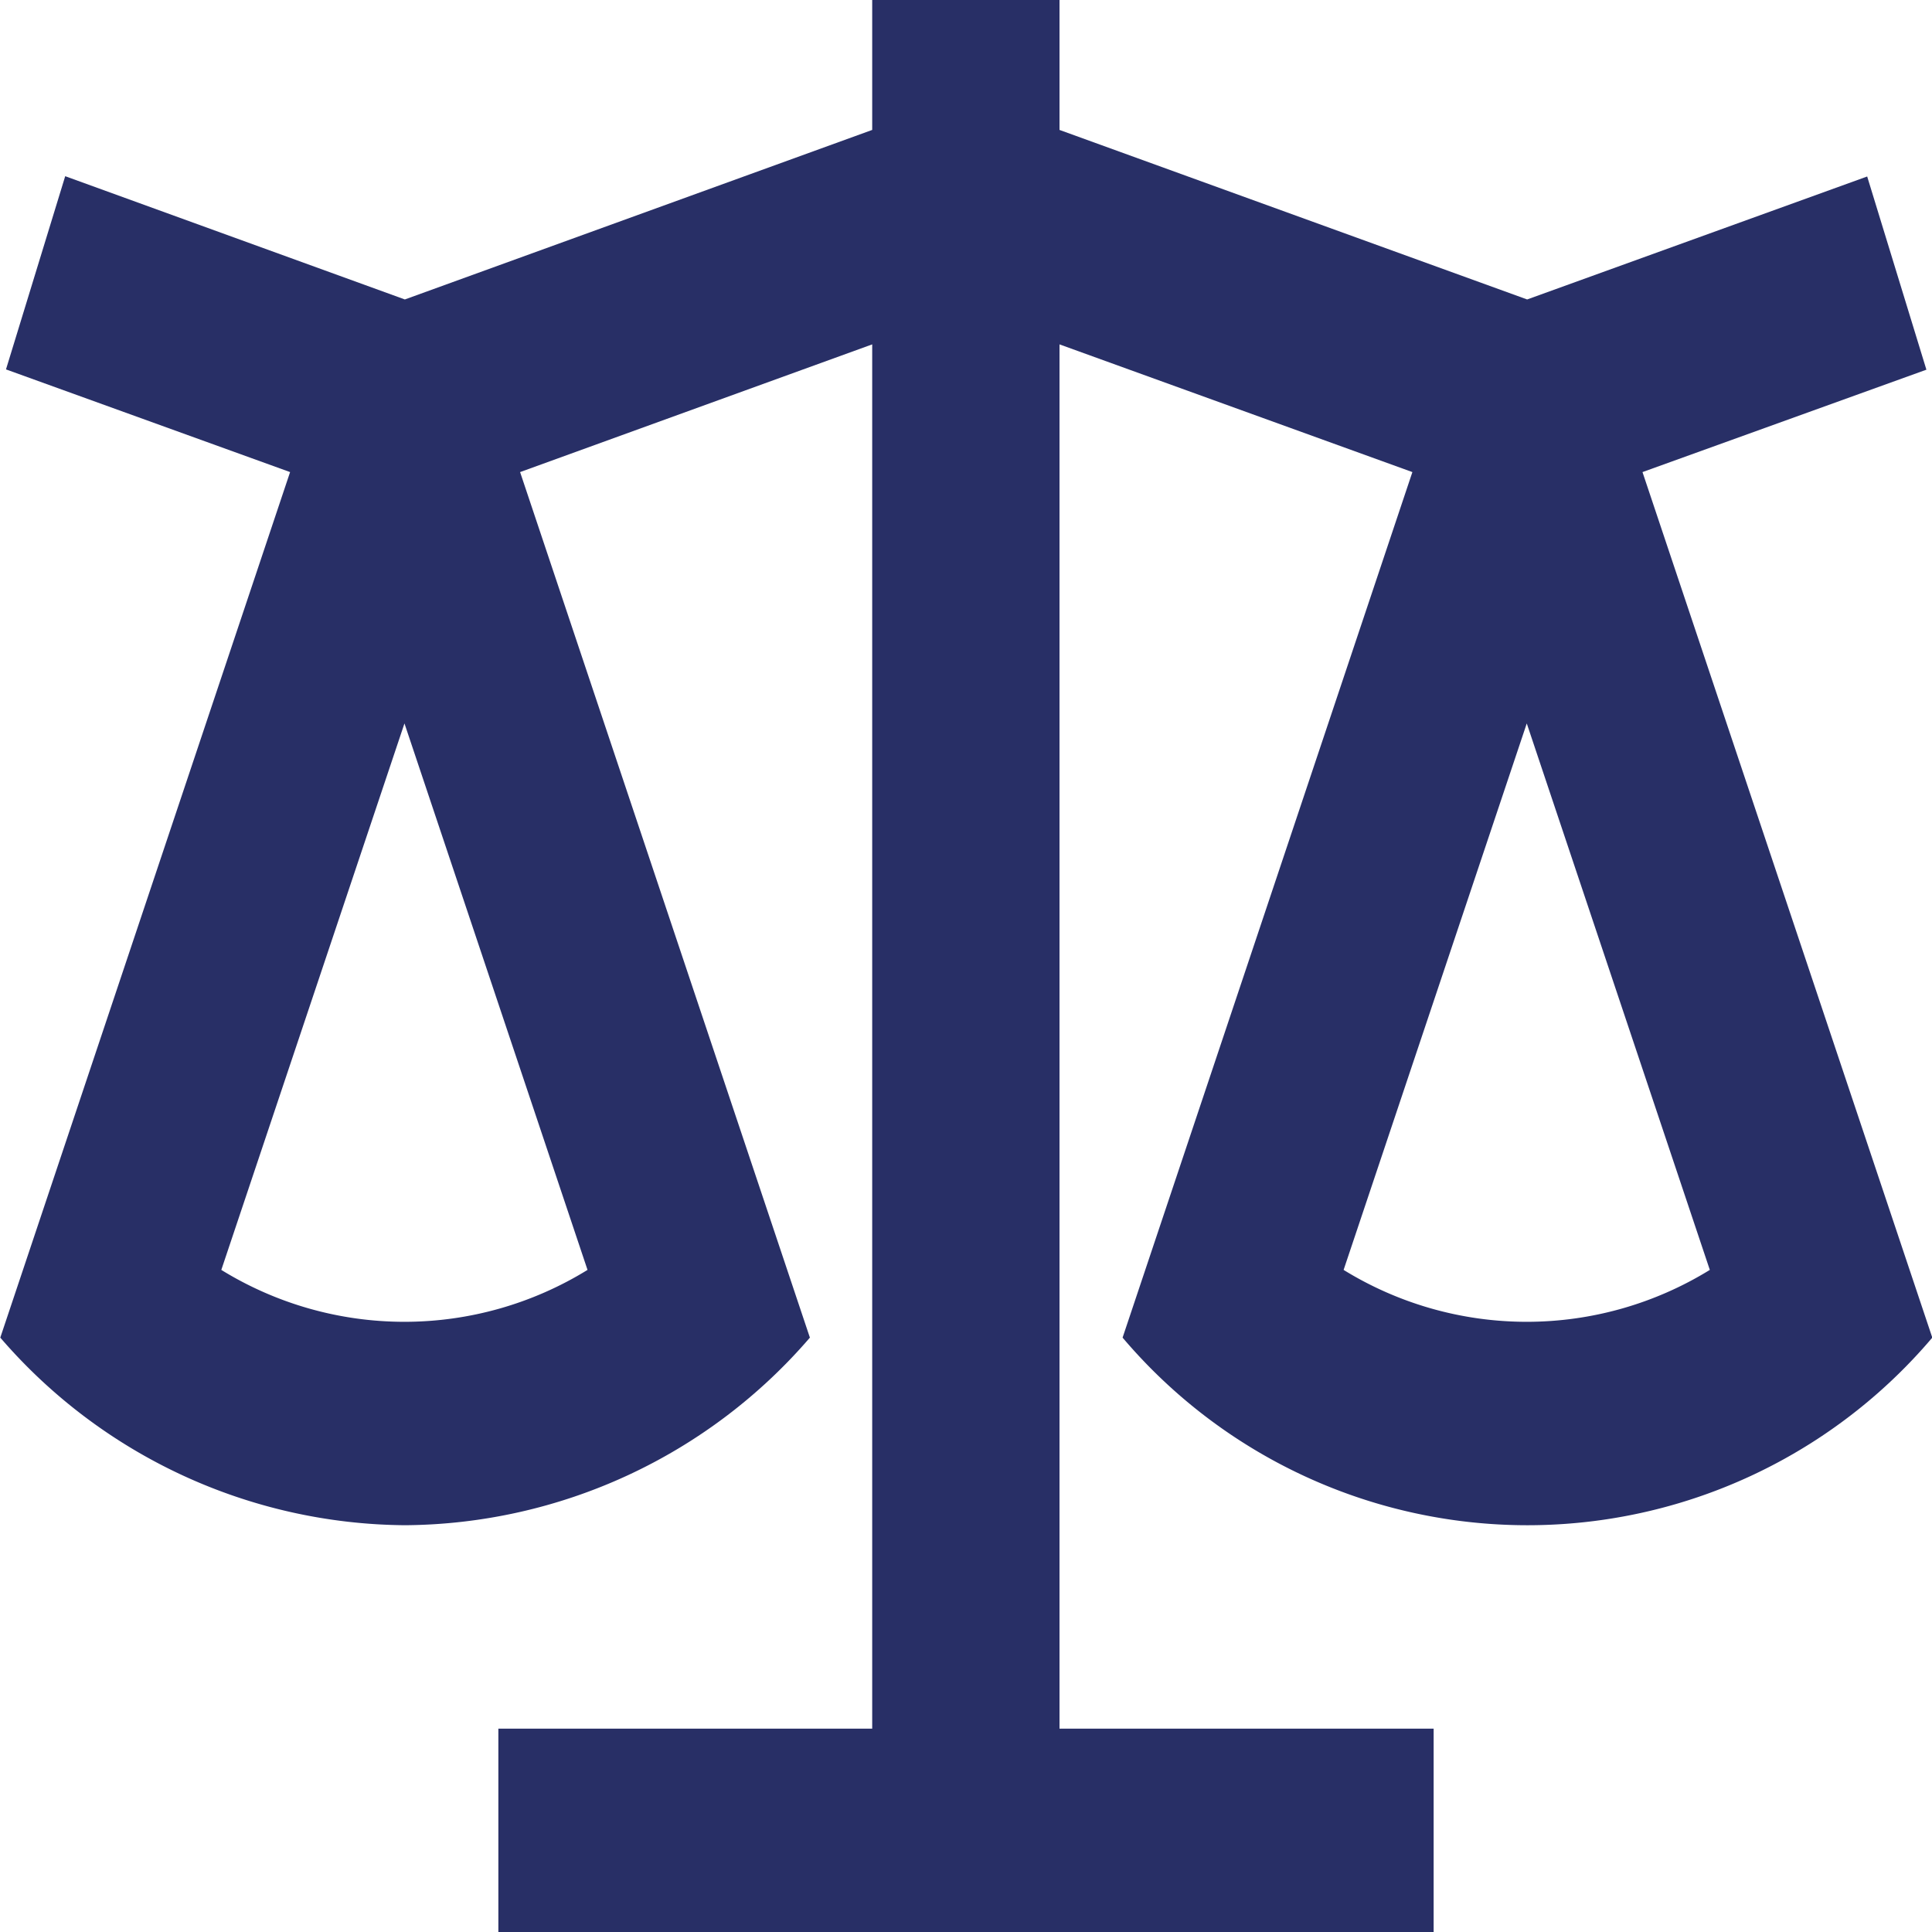
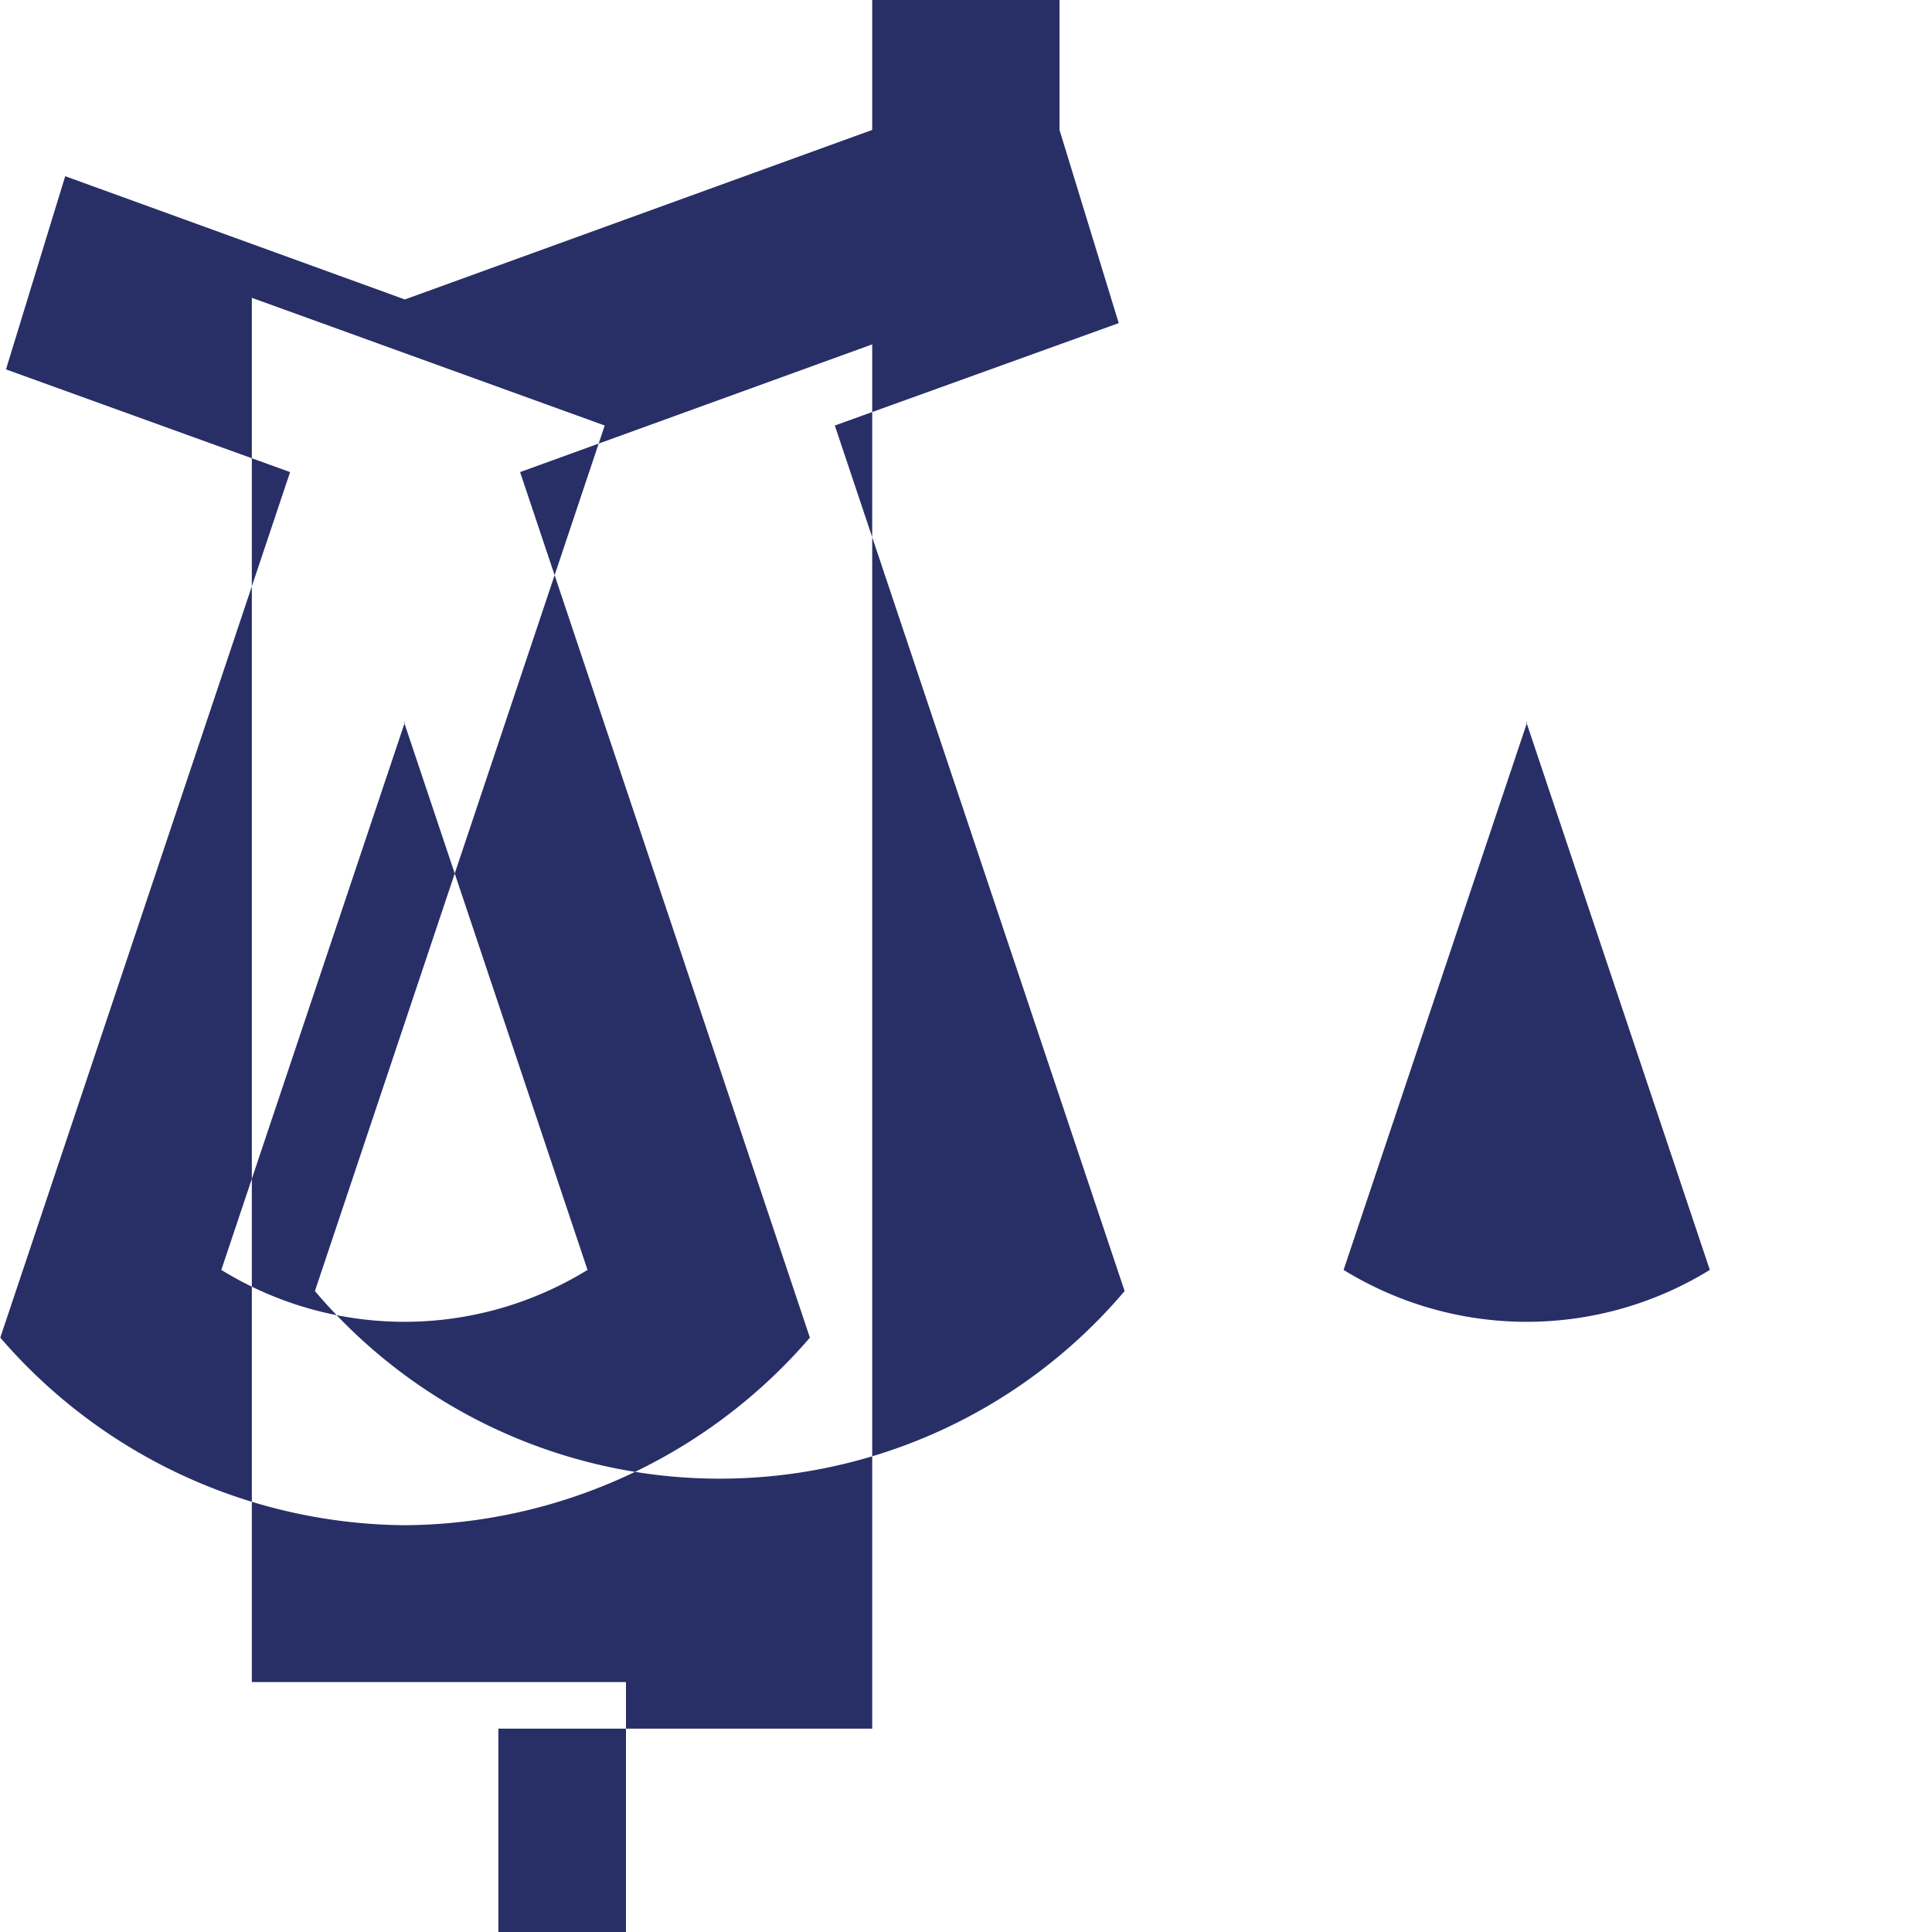
<svg xmlns="http://www.w3.org/2000/svg" width="20" height="20" viewBox="0 0 20 20">
-   <path fill="#282f66" d="M12.639 2v1.345L17.48 5.1 21 3.827l.613 2-2.939 1.06 3 8.96a5.493 5.493 0 0 1-8.382 0l3-8.96-3.653-1.322v14.33h3.873V22H6.83v-2.105h3.87V5.565L7.055 6.887l3 8.96a5.58 5.58 0 0 1-4.19 1.942 5.582 5.582 0 0 1-4.191-1.942l3-8.96-2.941-1.063.613-2L5.862 5.1 10.7 3.345V2zm4.841 7.477l-1.9 5.669a3.612 3.612 0 0 0 3.791 0l-1.9-5.672zm-11.618 0l-1.9 5.669a3.612 3.612 0 0 0 3.791 0l-1.9-5.672z" transform="translate(-1.671 -2)" />
+   <path fill="#282f66" d="M12.639 2v1.345l.613 2-2.939 1.06 3 8.96a5.493 5.493 0 0 1-8.382 0l3-8.96-3.653-1.322v14.33h3.873V22H6.83v-2.105h3.87V5.565L7.055 6.887l3 8.96a5.58 5.58 0 0 1-4.19 1.942 5.582 5.582 0 0 1-4.191-1.942l3-8.96-2.941-1.063.613-2L5.862 5.1 10.7 3.345V2zm4.841 7.477l-1.9 5.669a3.612 3.612 0 0 0 3.791 0l-1.9-5.672zm-11.618 0l-1.9 5.669a3.612 3.612 0 0 0 3.791 0l-1.9-5.672z" transform="translate(-1.671 -2)" />
</svg>